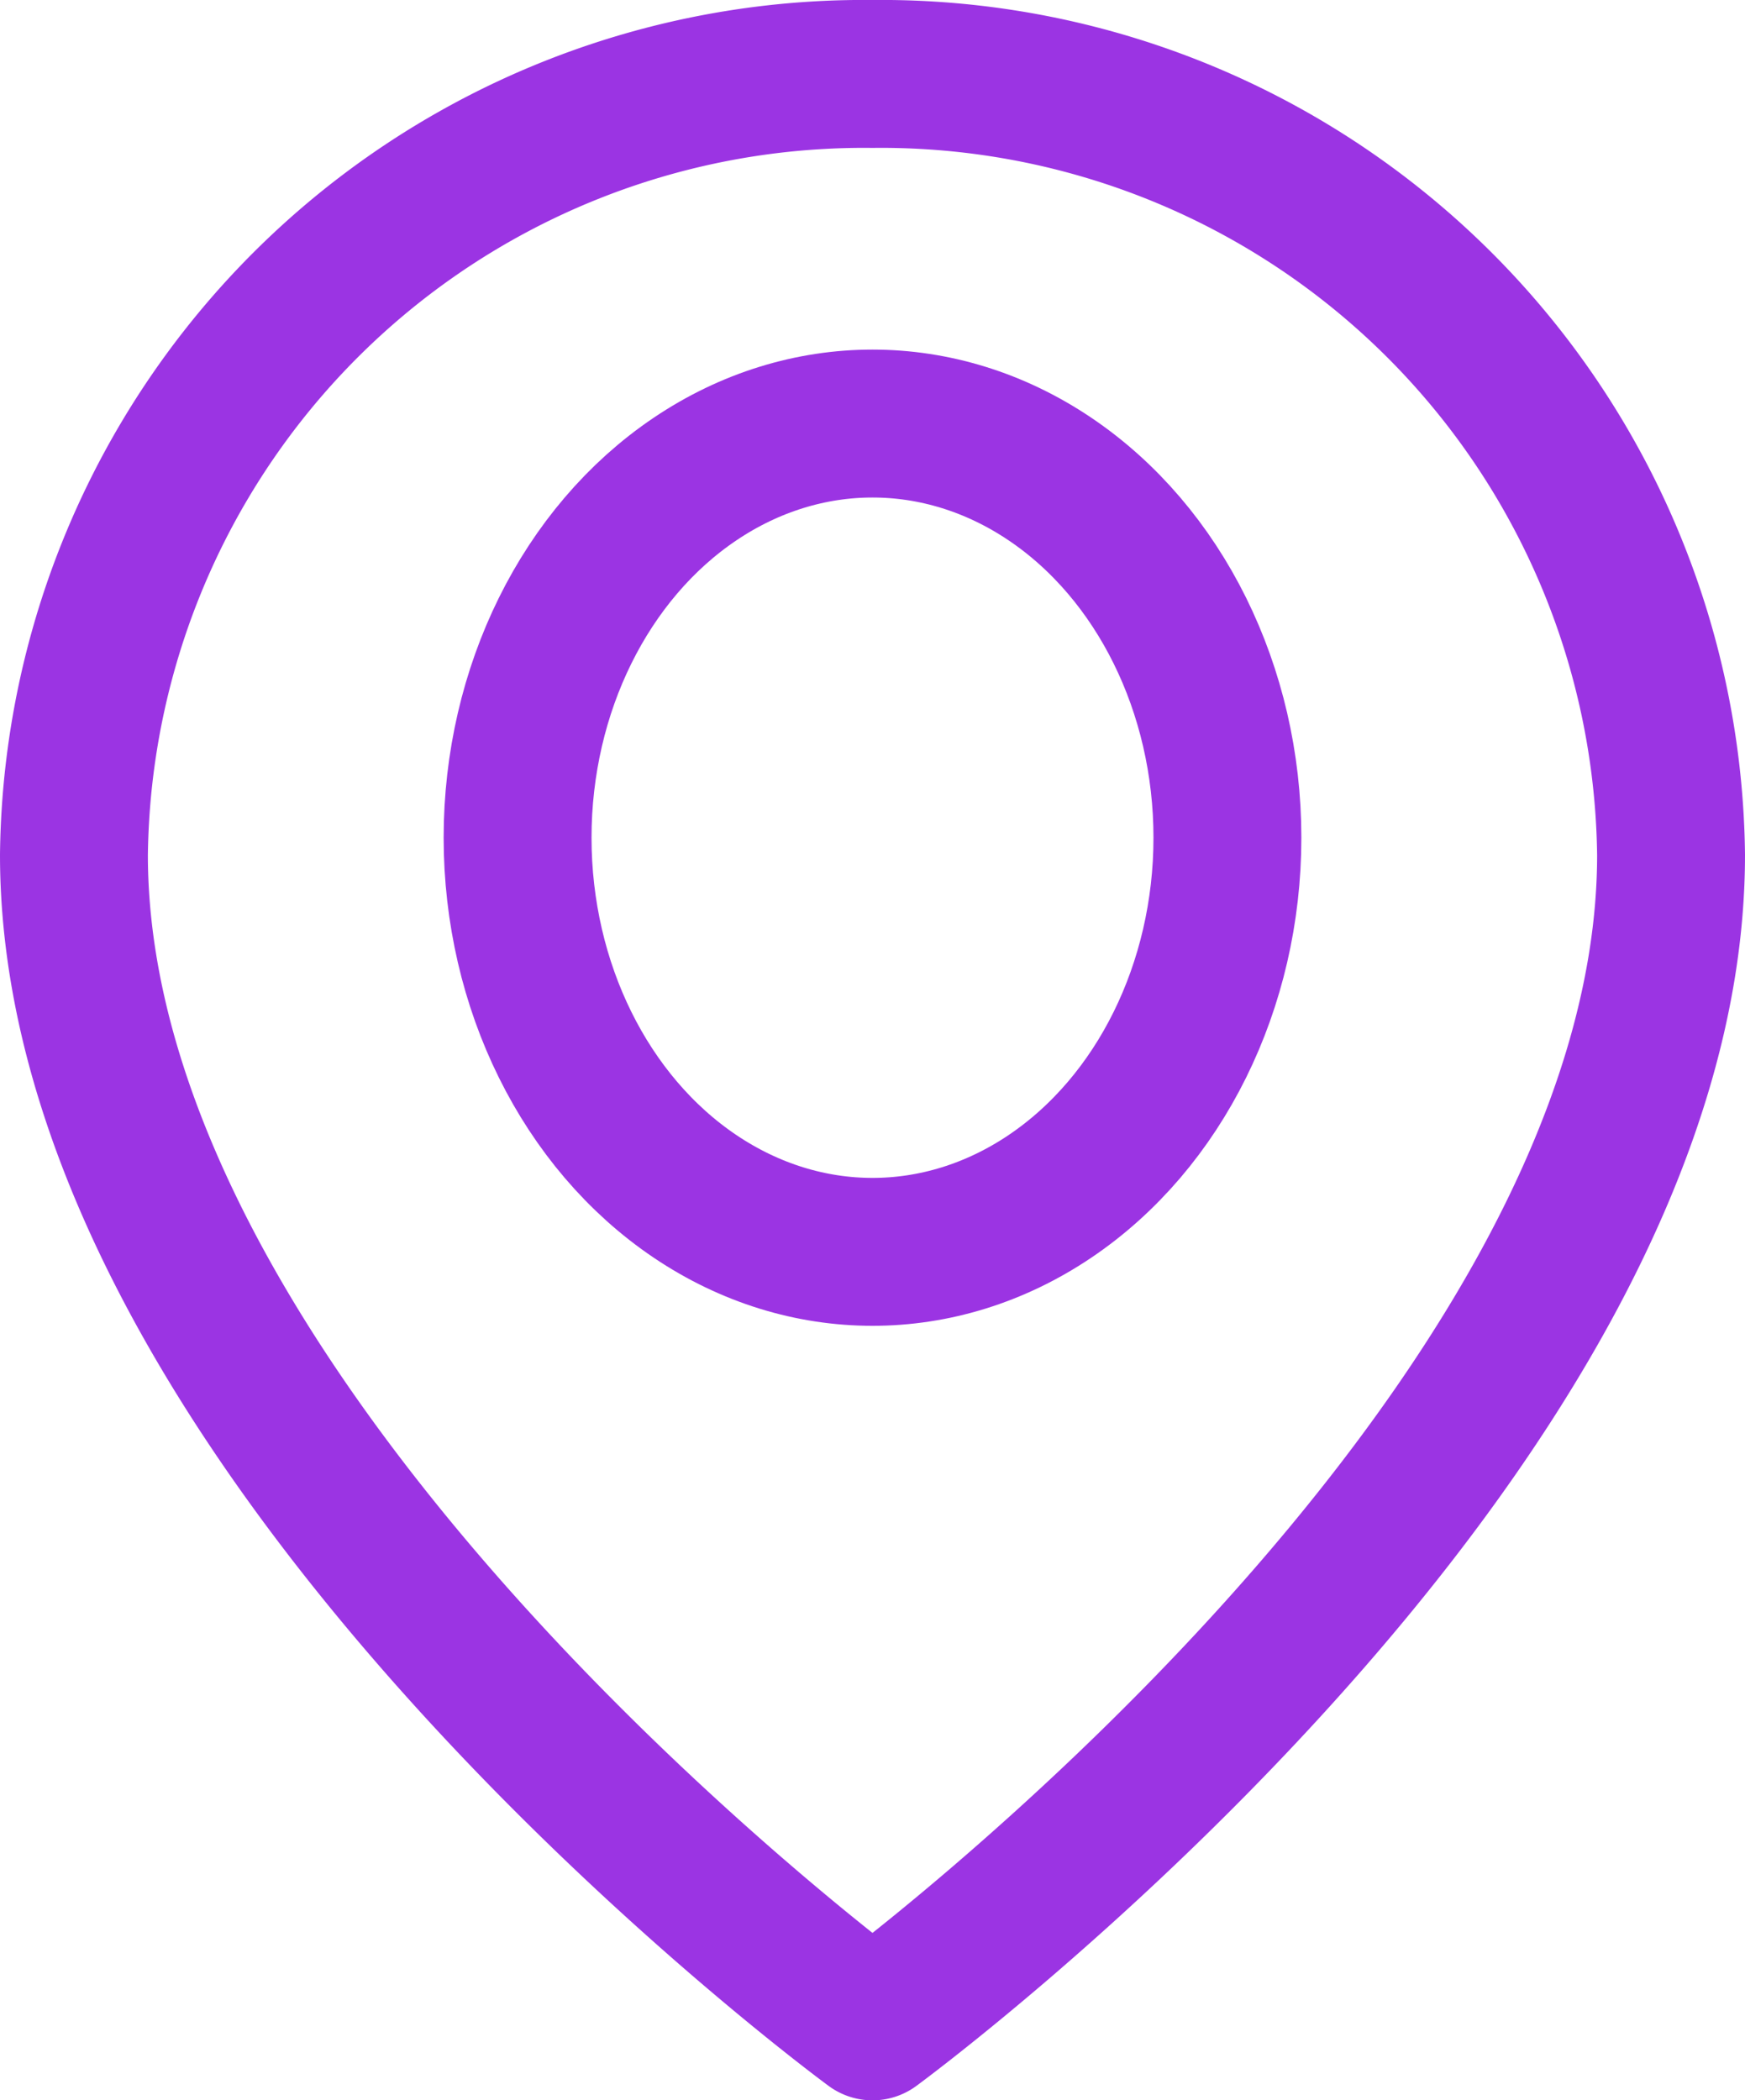
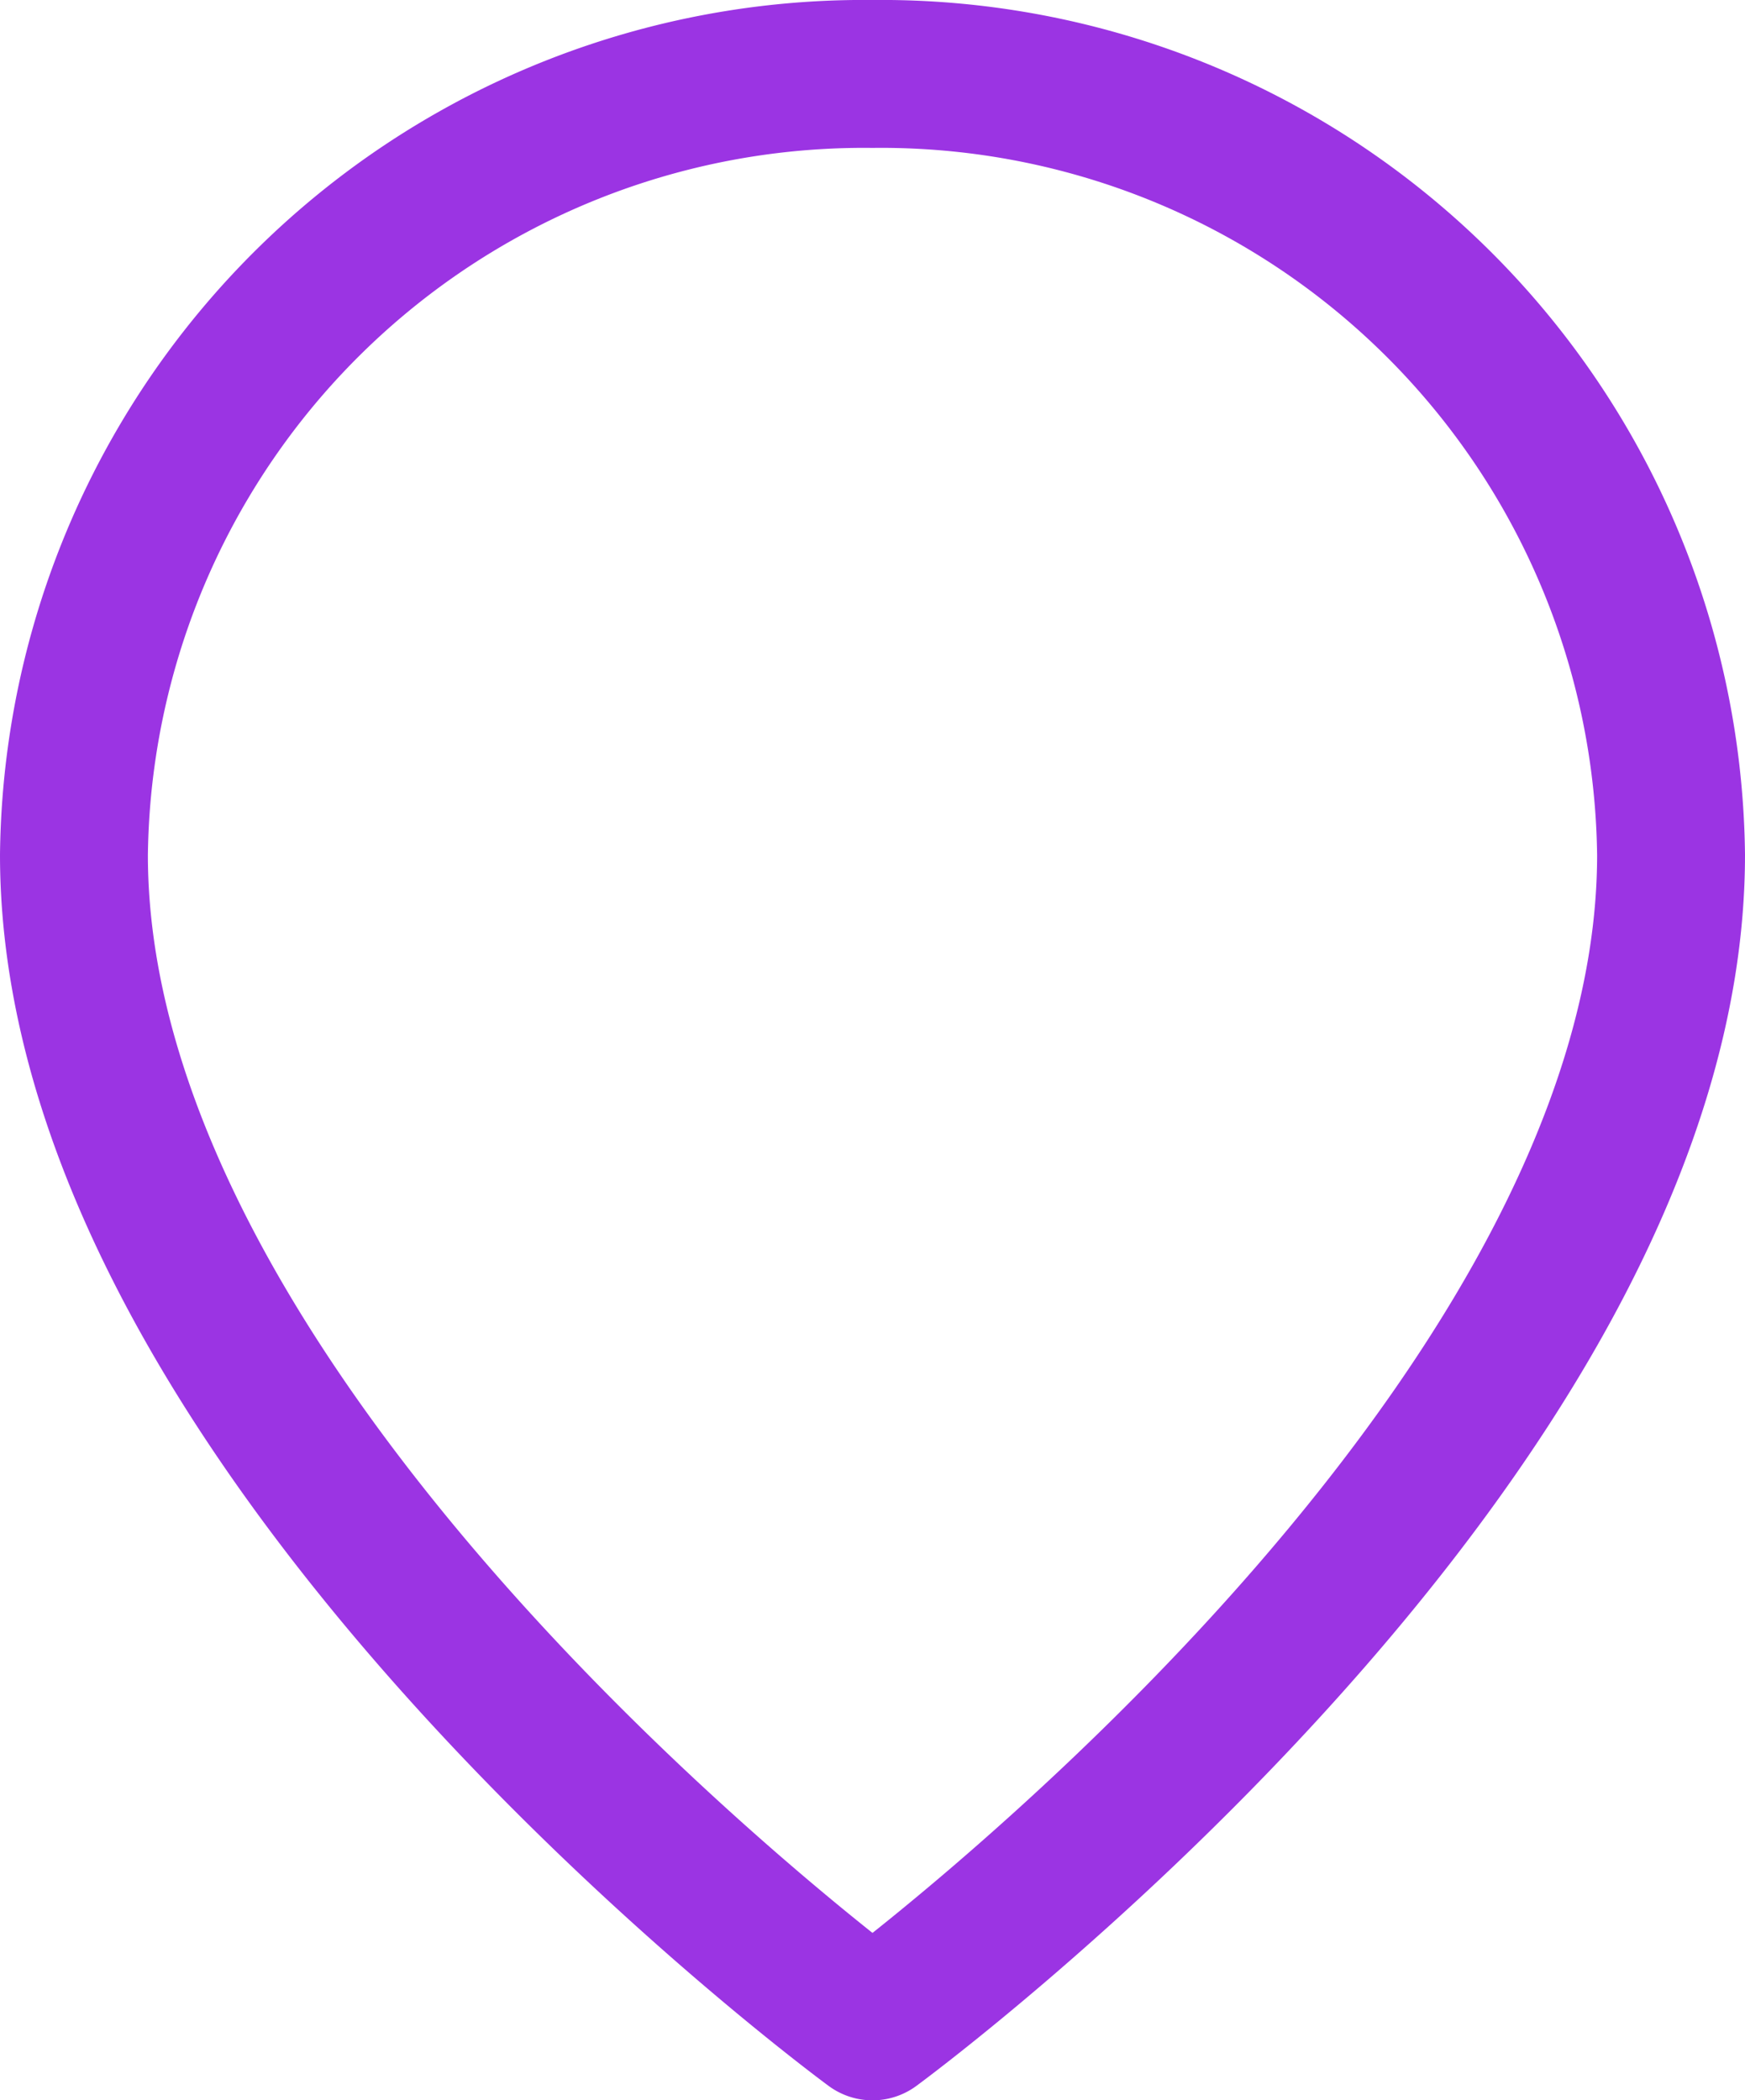
<svg xmlns="http://www.w3.org/2000/svg" width="29.5" height="35.5" viewBox="0 0 29.5 35.5">
  <g id="svgviewer-output_-_2025-07-16T105818.807" data-name="svgviewer-output - 2025-07-16T105818.807" transform="translate(-2.75 -0.75)">
    <path id="Path_6817" data-name="Path 6817" d="M31,15.2C31,25.1,17.5,35,17.5,35S4,25.1,4,15.2A13.353,13.353,0,0,1,17.5,2,13.353,13.353,0,0,1,31,15.2Z" fill="none" stroke="#9b34e3" stroke-linecap="round" stroke-linejoin="round" stroke-width="2.5" />
-     <ellipse id="Ellipse_159" data-name="Ellipse 159" cx="6" cy="7" rx="6" ry="7" transform="translate(11.5 7.909)" fill="none" stroke="#9b34e3" stroke-linecap="round" stroke-linejoin="round" stroke-width="2.5" />
  </g>
</svg>